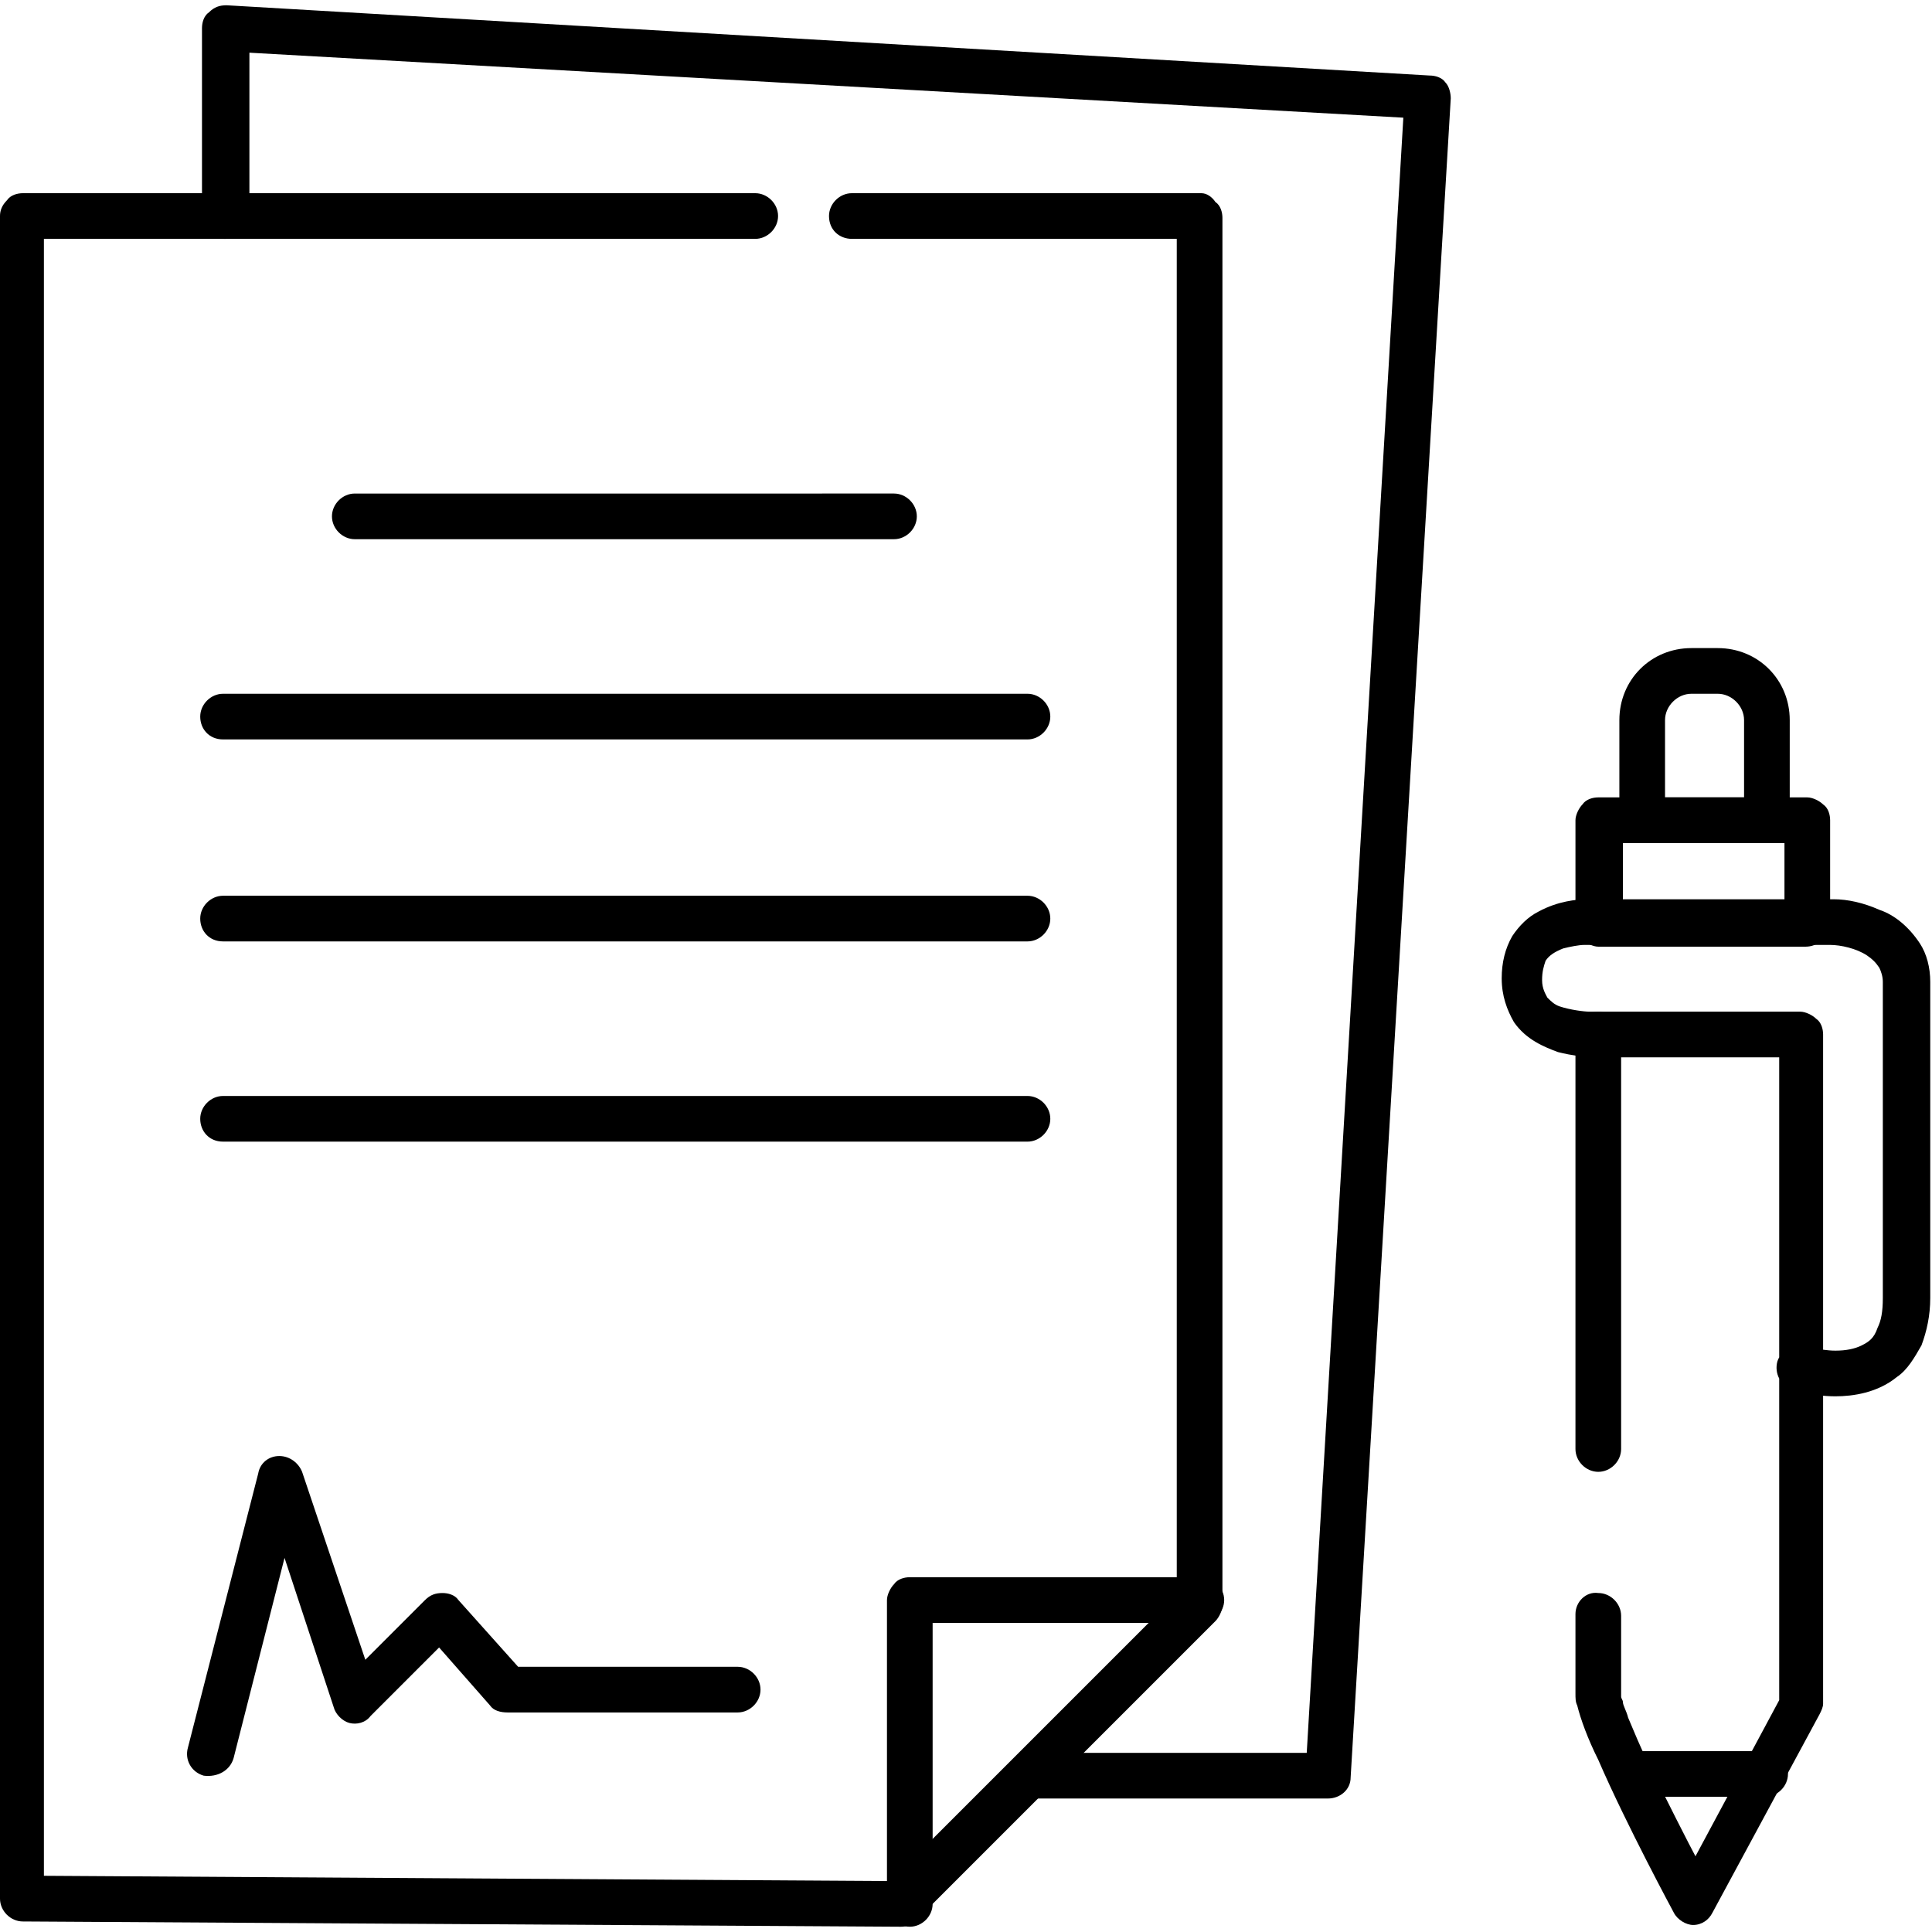
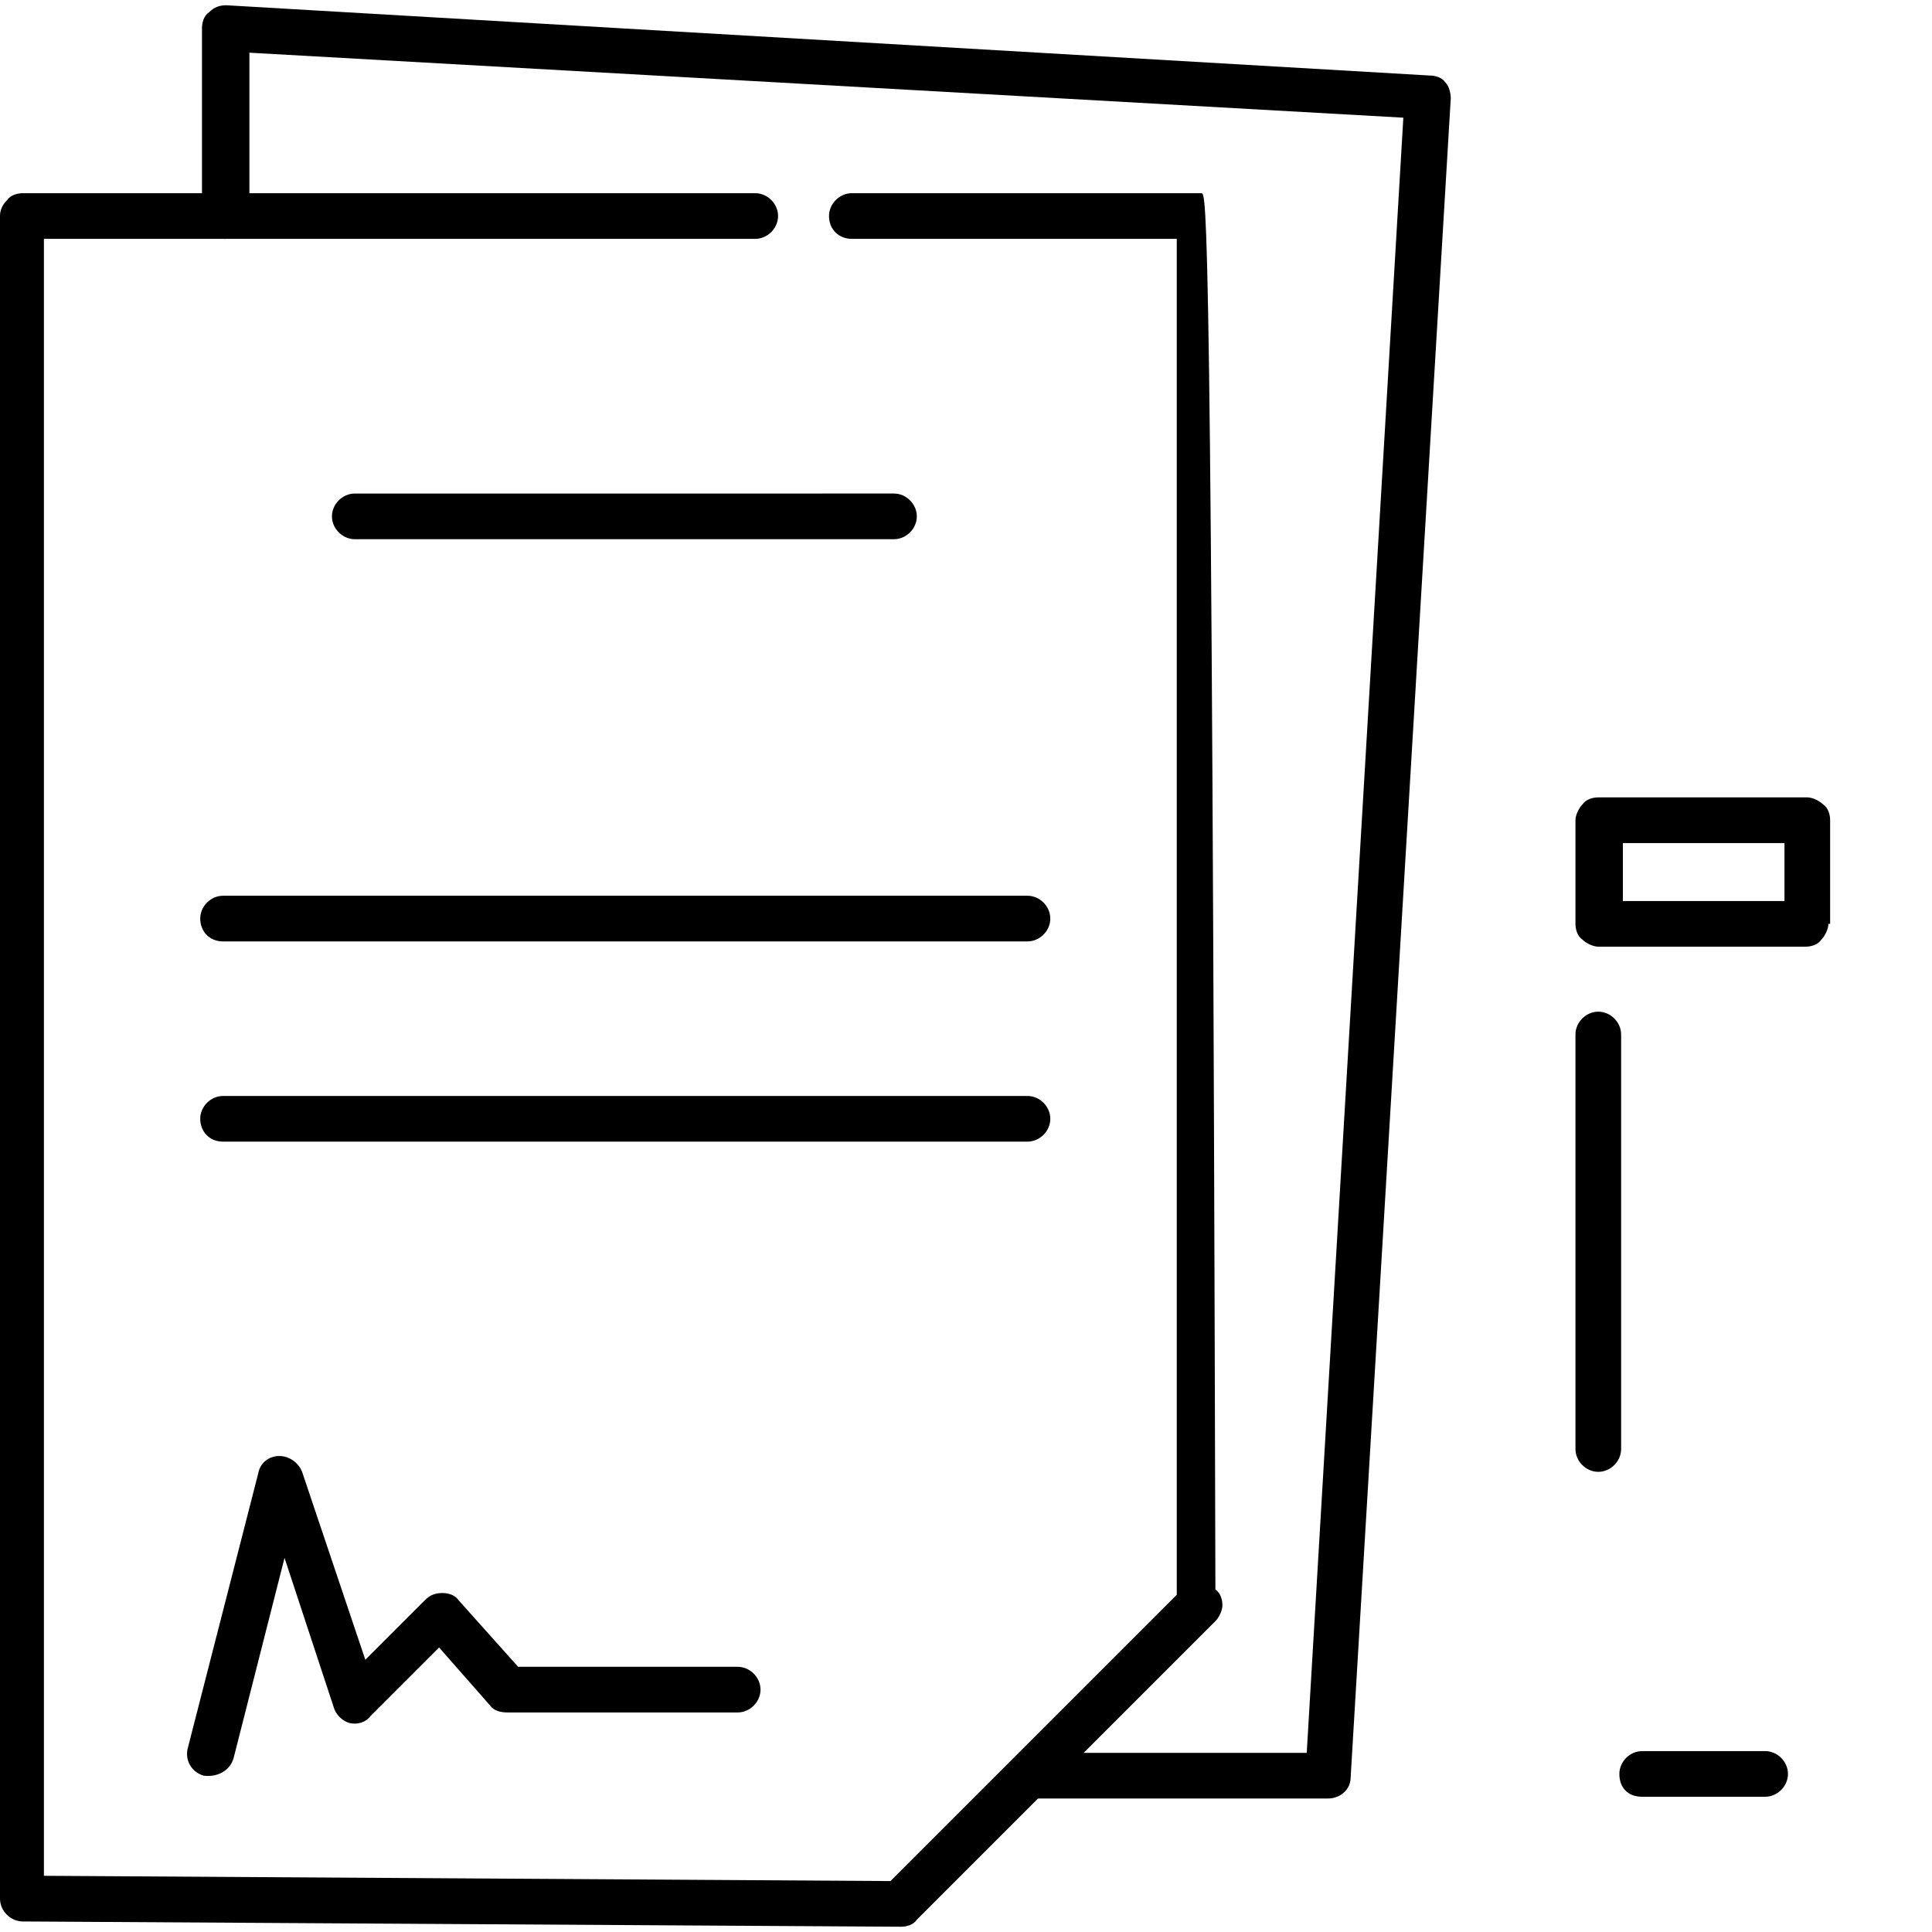
<svg xmlns="http://www.w3.org/2000/svg" version="1.0" id="Layer_1" x="0px" y="0px" viewBox="0 0 110 110" style="enable-background:new 0 0 110 110;" xml:space="preserve">
  <g>
-     <path d="M48.5,13.6h18.5v77.2l-16.3,16.3l-48.2-0.3V13.6h40.5c0.7,0,1.3-0.6,1.3-1.3c0-0.7-0.6-1.3-1.3-1.3L1.3,11   c-0.3,0-0.7,0.1-0.9,0.4C0.1,11.7,0,12,0,12.3v95.8c0,0.7,0.6,1.3,1.3,1.3l50,0.3c0.3,0,0.7-0.1,0.9-0.4l17-17   c0.2-0.2,0.4-0.6,0.4-0.9v-79c0-0.3-0.1-0.7-0.4-0.9C69,11.2,68.7,11,68.4,11H48.5c-0.7,0-1.3,0.6-1.3,1.3   C47.2,13.1,47.8,13.6,48.5,13.6L48.5,13.6z" />
-     <path d="M68.4,89.8H51.8c-0.3,0-0.7,0.1-0.9,0.4c-0.2,0.2-0.4,0.6-0.4,0.9v17.3c0,0.7,0.6,1.3,1.3,1.3c0.7,0,1.3-0.6,1.3-1.3l0-16   l15.3,0c0.7,0,1.3-0.6,1.3-1.3C69.7,90.4,69.1,89.8,68.4,89.8L68.4,89.8z" />
+     <path d="M48.5,13.6h18.5v77.2l-16.3,16.3l-48.2-0.3V13.6h40.5c0.7,0,1.3-0.6,1.3-1.3c0-0.7-0.6-1.3-1.3-1.3L1.3,11   c-0.3,0-0.7,0.1-0.9,0.4C0.1,11.7,0,12,0,12.3v95.8c0,0.7,0.6,1.3,1.3,1.3l50,0.3c0.3,0,0.7-0.1,0.9-0.4l17-17   c0.2-0.2,0.4-0.6,0.4-0.9c0-0.3-0.1-0.7-0.4-0.9C69,11.2,68.7,11,68.4,11H48.5c-0.7,0-1.3,0.6-1.3,1.3   C47.2,13.1,47.8,13.6,48.5,13.6L48.5,13.6z" />
    <path d="M14.2,12.3V3l65.7,3.7l-5.5,93.1l-15.7,0c-0.7,0-1.3,0.6-1.3,1.3c0,0.7,0.6,1.3,1.3,1.3l16.9,0c0.7,0,1.3-0.5,1.3-1.2   l5.7-95.6c0-0.3-0.1-0.7-0.3-0.9c-0.2-0.3-0.6-0.4-0.9-0.4L12.9,0.3c-0.4,0-0.7,0.1-1,0.4c-0.3,0.2-0.4,0.6-0.4,0.9v10.7   c0,0.7,0.6,1.3,1.3,1.3C13.6,13.6,14.2,13.1,14.2,12.3L14.2,12.3z" />
    <path d="M13.3,100.1l2.9-11.4l2.8,8.5c0.1,0.4,0.5,0.8,0.9,0.9c0.4,0.1,0.9,0,1.2-0.4l3.9-3.9l2.9,3.3c0.2,0.3,0.6,0.4,1,0.4h13.1   c0.7,0,1.3-0.6,1.3-1.3c0-0.7-0.6-1.3-1.3-1.3l-12.5,0l-3.4-3.8c-0.2-0.3-0.6-0.4-0.9-0.4c-0.4,0-0.7,0.1-1,0.4l-3.4,3.4l-3.6-10.7   c-0.2-0.5-0.7-0.9-1.3-0.9c-0.6,0-1.1,0.4-1.2,1l-4,15.6c-0.2,0.7,0.2,1.4,0.9,1.6C12.4,101.2,13.1,100.8,13.3,100.1L13.3,100.1z" />
    <path d="M20.2,30.7h30.7c0.7,0,1.3-0.6,1.3-1.3c0-0.7-0.6-1.3-1.3-1.3H20.2c-0.7,0-1.3,0.6-1.3,1.3C18.9,30.1,19.5,30.7,20.2,30.7" />
-     <path d="M12.7,42.1h45.8c0.7,0,1.3-0.6,1.3-1.3c0-0.7-0.6-1.3-1.3-1.3H12.7c-0.7,0-1.3,0.6-1.3,1.3C11.4,41.5,11.9,42.1,12.7,42.1" />
    <path d="M12.7,53.6h45.8c0.7,0,1.3-0.6,1.3-1.3c0-0.7-0.6-1.3-1.3-1.3H12.7c-0.7,0-1.3,0.6-1.3,1.3C11.4,53,11.9,53.6,12.7,53.6" />
    <path d="M12.7,65h45.8c0.7,0,1.3-0.6,1.3-1.3c0-0.7-0.6-1.3-1.3-1.3H12.7c-0.7,0-1.3,0.6-1.3,1.3C11.4,64.4,11.9,65,12.7,65" />
    <path d="M89.7,58.9v23.6c0,0.7,0.6,1.3,1.3,1.3c0.7,0,1.3-0.6,1.3-1.3V58.9c0-0.7-0.6-1.3-1.3-1.3C90.3,57.6,89.7,58.2,89.7,58.9" />
-     <path d="M89.7,91.9c0,0,0,2.8,0,4.5c0,0.3,0,0.5,0.1,0.7c0.2,0.8,0.6,1.9,1.2,3.1c1.6,3.7,4.3,8.7,4.3,8.7c0.2,0.4,0.7,0.7,1.1,0.7   c0.5,0,0.9-0.3,1.1-0.7l6.1-11.3c0.1-0.2,0.2-0.4,0.2-0.6V58.9c0-0.3-0.1-0.7-0.4-0.9c-0.2-0.2-0.6-0.4-0.9-0.4c-4,0-11.2,0-12,0   c-0.3,0-1.1-0.1-1.7-0.3c-0.3-0.1-0.5-0.3-0.7-0.5c-0.1-0.2-0.3-0.5-0.3-1c0-0.5,0.1-0.8,0.2-1.1c0.2-0.3,0.5-0.5,1-0.7   c0.4-0.1,0.9-0.2,1.2-0.2c1,0,13.5,0,14,0c0.6,0,1.5,0.2,2.1,0.6c0.3,0.2,0.5,0.4,0.7,0.7c0.1,0.2,0.2,0.5,0.2,0.8c0,2.3,0,18,0,18   c0,0.8-0.1,1.3-0.3,1.7c-0.2,0.6-0.5,0.8-0.9,1c-0.4,0.2-0.9,0.3-1.5,0.3c-0.5,0-0.9-0.1-1.2-0.1c-0.2,0-0.3-0.1-0.4-0.1l-0.1,0   l0,0l-0.1,0.3l0.1-0.3l0,0l-0.1,0.3l0.1-0.3c-0.7-0.2-1.4,0.2-1.6,0.8c-0.2,0.7,0.2,1.4,0.8,1.6c0.1,0,1.1,0.4,2.5,0.4   c1,0,2.4-0.2,3.5-1.1c0.6-0.4,1-1.1,1.4-1.8c0.3-0.8,0.5-1.7,0.5-2.7c0,0,0-15.7,0-18c0-0.8-0.2-1.6-0.6-2.2   c-0.6-0.9-1.4-1.6-2.3-1.9c-0.9-0.4-1.8-0.6-2.6-0.6c-0.5,0-13,0-14,0c-0.6,0-1.7,0.1-2.8,0.7c-0.6,0.3-1.1,0.8-1.5,1.4   c-0.4,0.7-0.6,1.5-0.6,2.4c0,1,0.3,1.8,0.7,2.5c0.7,1,1.7,1.4,2.5,1.7c0.8,0.2,1.6,0.3,1.9,0.3c0.7,0,8,0,12,0v-1.3h-1.3v37.9   l-5.9,11l1.1,0.6l1.1-0.6c0,0-0.3-0.6-0.8-1.6c-0.8-1.5-1.9-3.7-2.9-5.7c-0.5-1-0.9-2-1.2-2.7c-0.1-0.4-0.3-0.7-0.3-0.9   c0-0.1-0.1-0.2-0.1-0.3l0-0.1l0,0l-0.3,0h0.3l0,0l-0.3,0h0.3c0-1.8,0-4.5,0-4.5c0-0.7-0.6-1.3-1.3-1.3   C90.3,90.6,89.7,91.2,89.7,91.9L89.7,91.9z" />
    <path d="M93.5,102.3h7c0.7,0,1.3-0.6,1.3-1.3c0-0.7-0.6-1.3-1.3-1.3h-7c-0.7,0-1.3,0.6-1.3,1.3C92.2,101.8,92.7,102.3,93.5,102.3" />
    <path d="M102.9,52.6v-1.3H92.4V48h9.2l0,4.6H102.9v-1.3V52.6h1.3v-5.9c0-0.3-0.1-0.7-0.4-0.9c-0.2-0.2-0.6-0.4-0.9-0.4H91   c-0.3,0-0.7,0.1-0.9,0.4c-0.2,0.2-0.4,0.6-0.4,0.9v5.9c0,0.3,0.1,0.7,0.4,0.9c0.2,0.2,0.6,0.4,0.9,0.4h11.8c0.3,0,0.7-0.1,0.9-0.4   c0.2-0.2,0.4-0.6,0.4-0.9H102.9z" />
-     <path d="M100.6,46.7v-1.3h-5.8l0-4.4c0-0.8,0.7-1.5,1.5-1.5h1.5c0.8,0,1.5,0.7,1.5,1.5v5.7H100.6v-1.3V46.7h1.3V41   c0-2.3-1.8-4.1-4.1-4.1h-1.5c-2.3,0-4.1,1.8-4.1,4.1v5.7c0,0.3,0.1,0.7,0.4,0.9c0.2,0.2,0.6,0.4,0.9,0.4h7.1c0.3,0,0.7-0.1,0.9-0.4   c0.2-0.2,0.4-0.6,0.4-0.9H100.6z" />
  </g>
</svg>